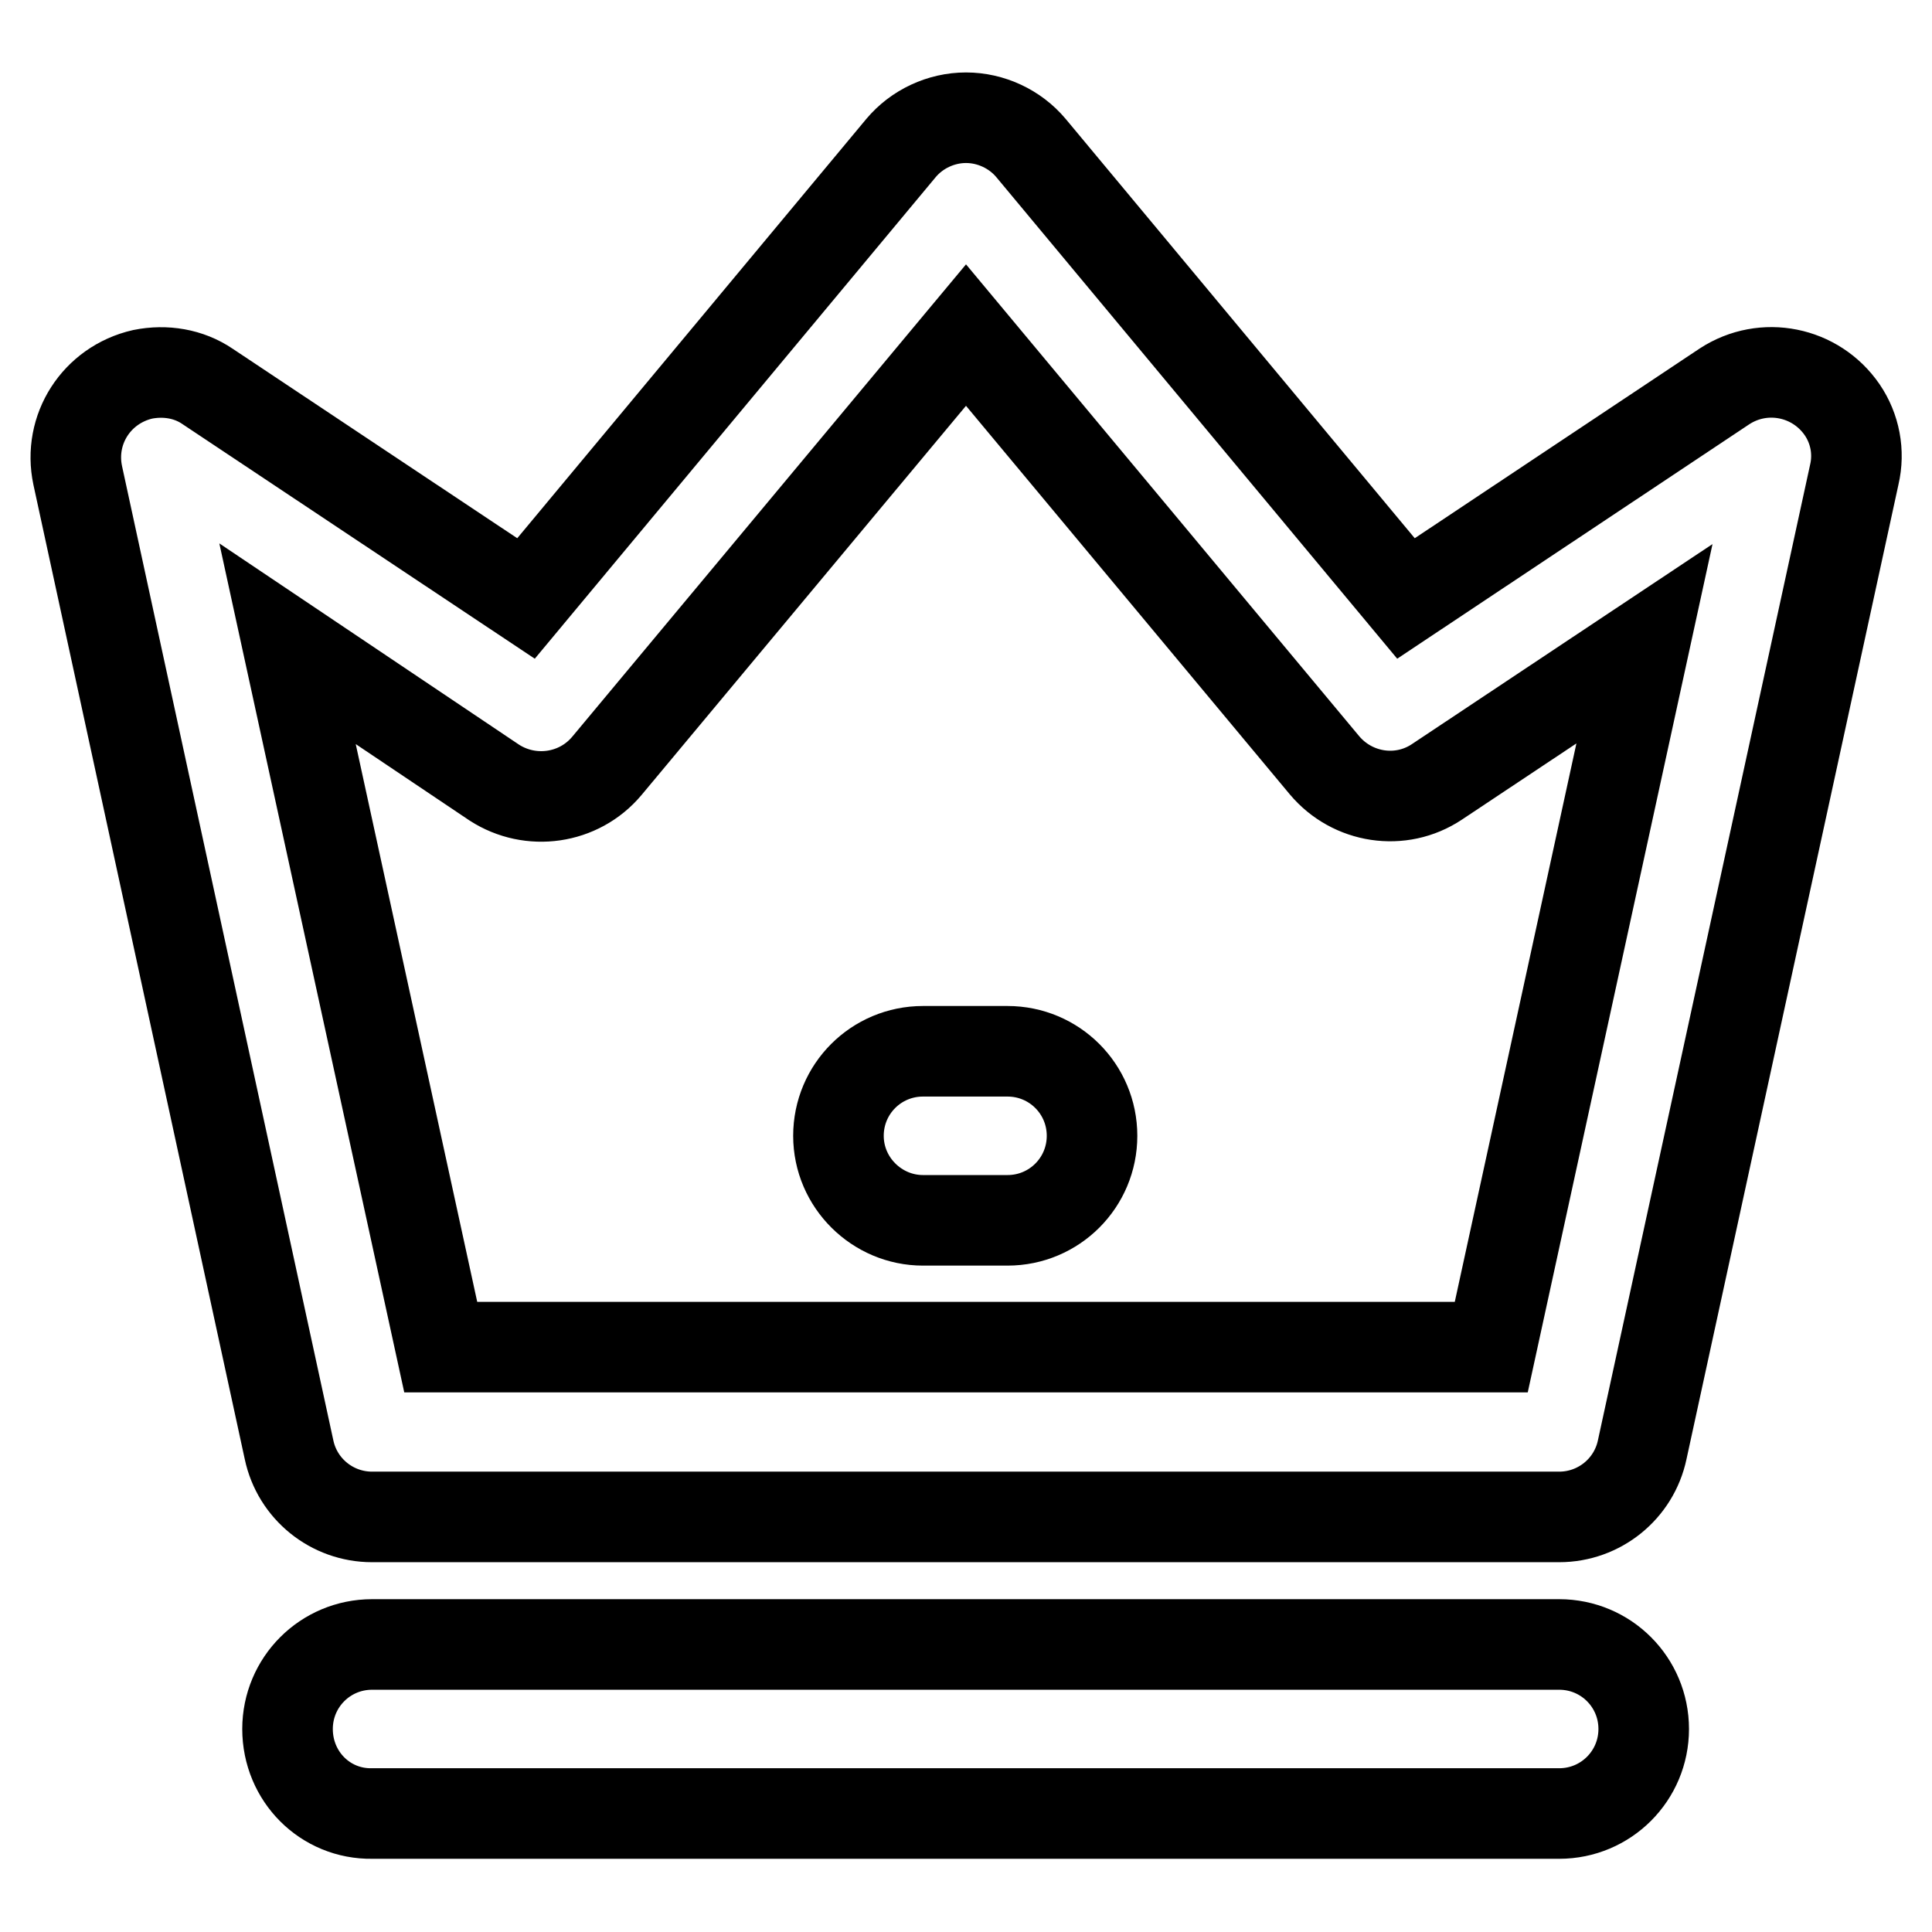
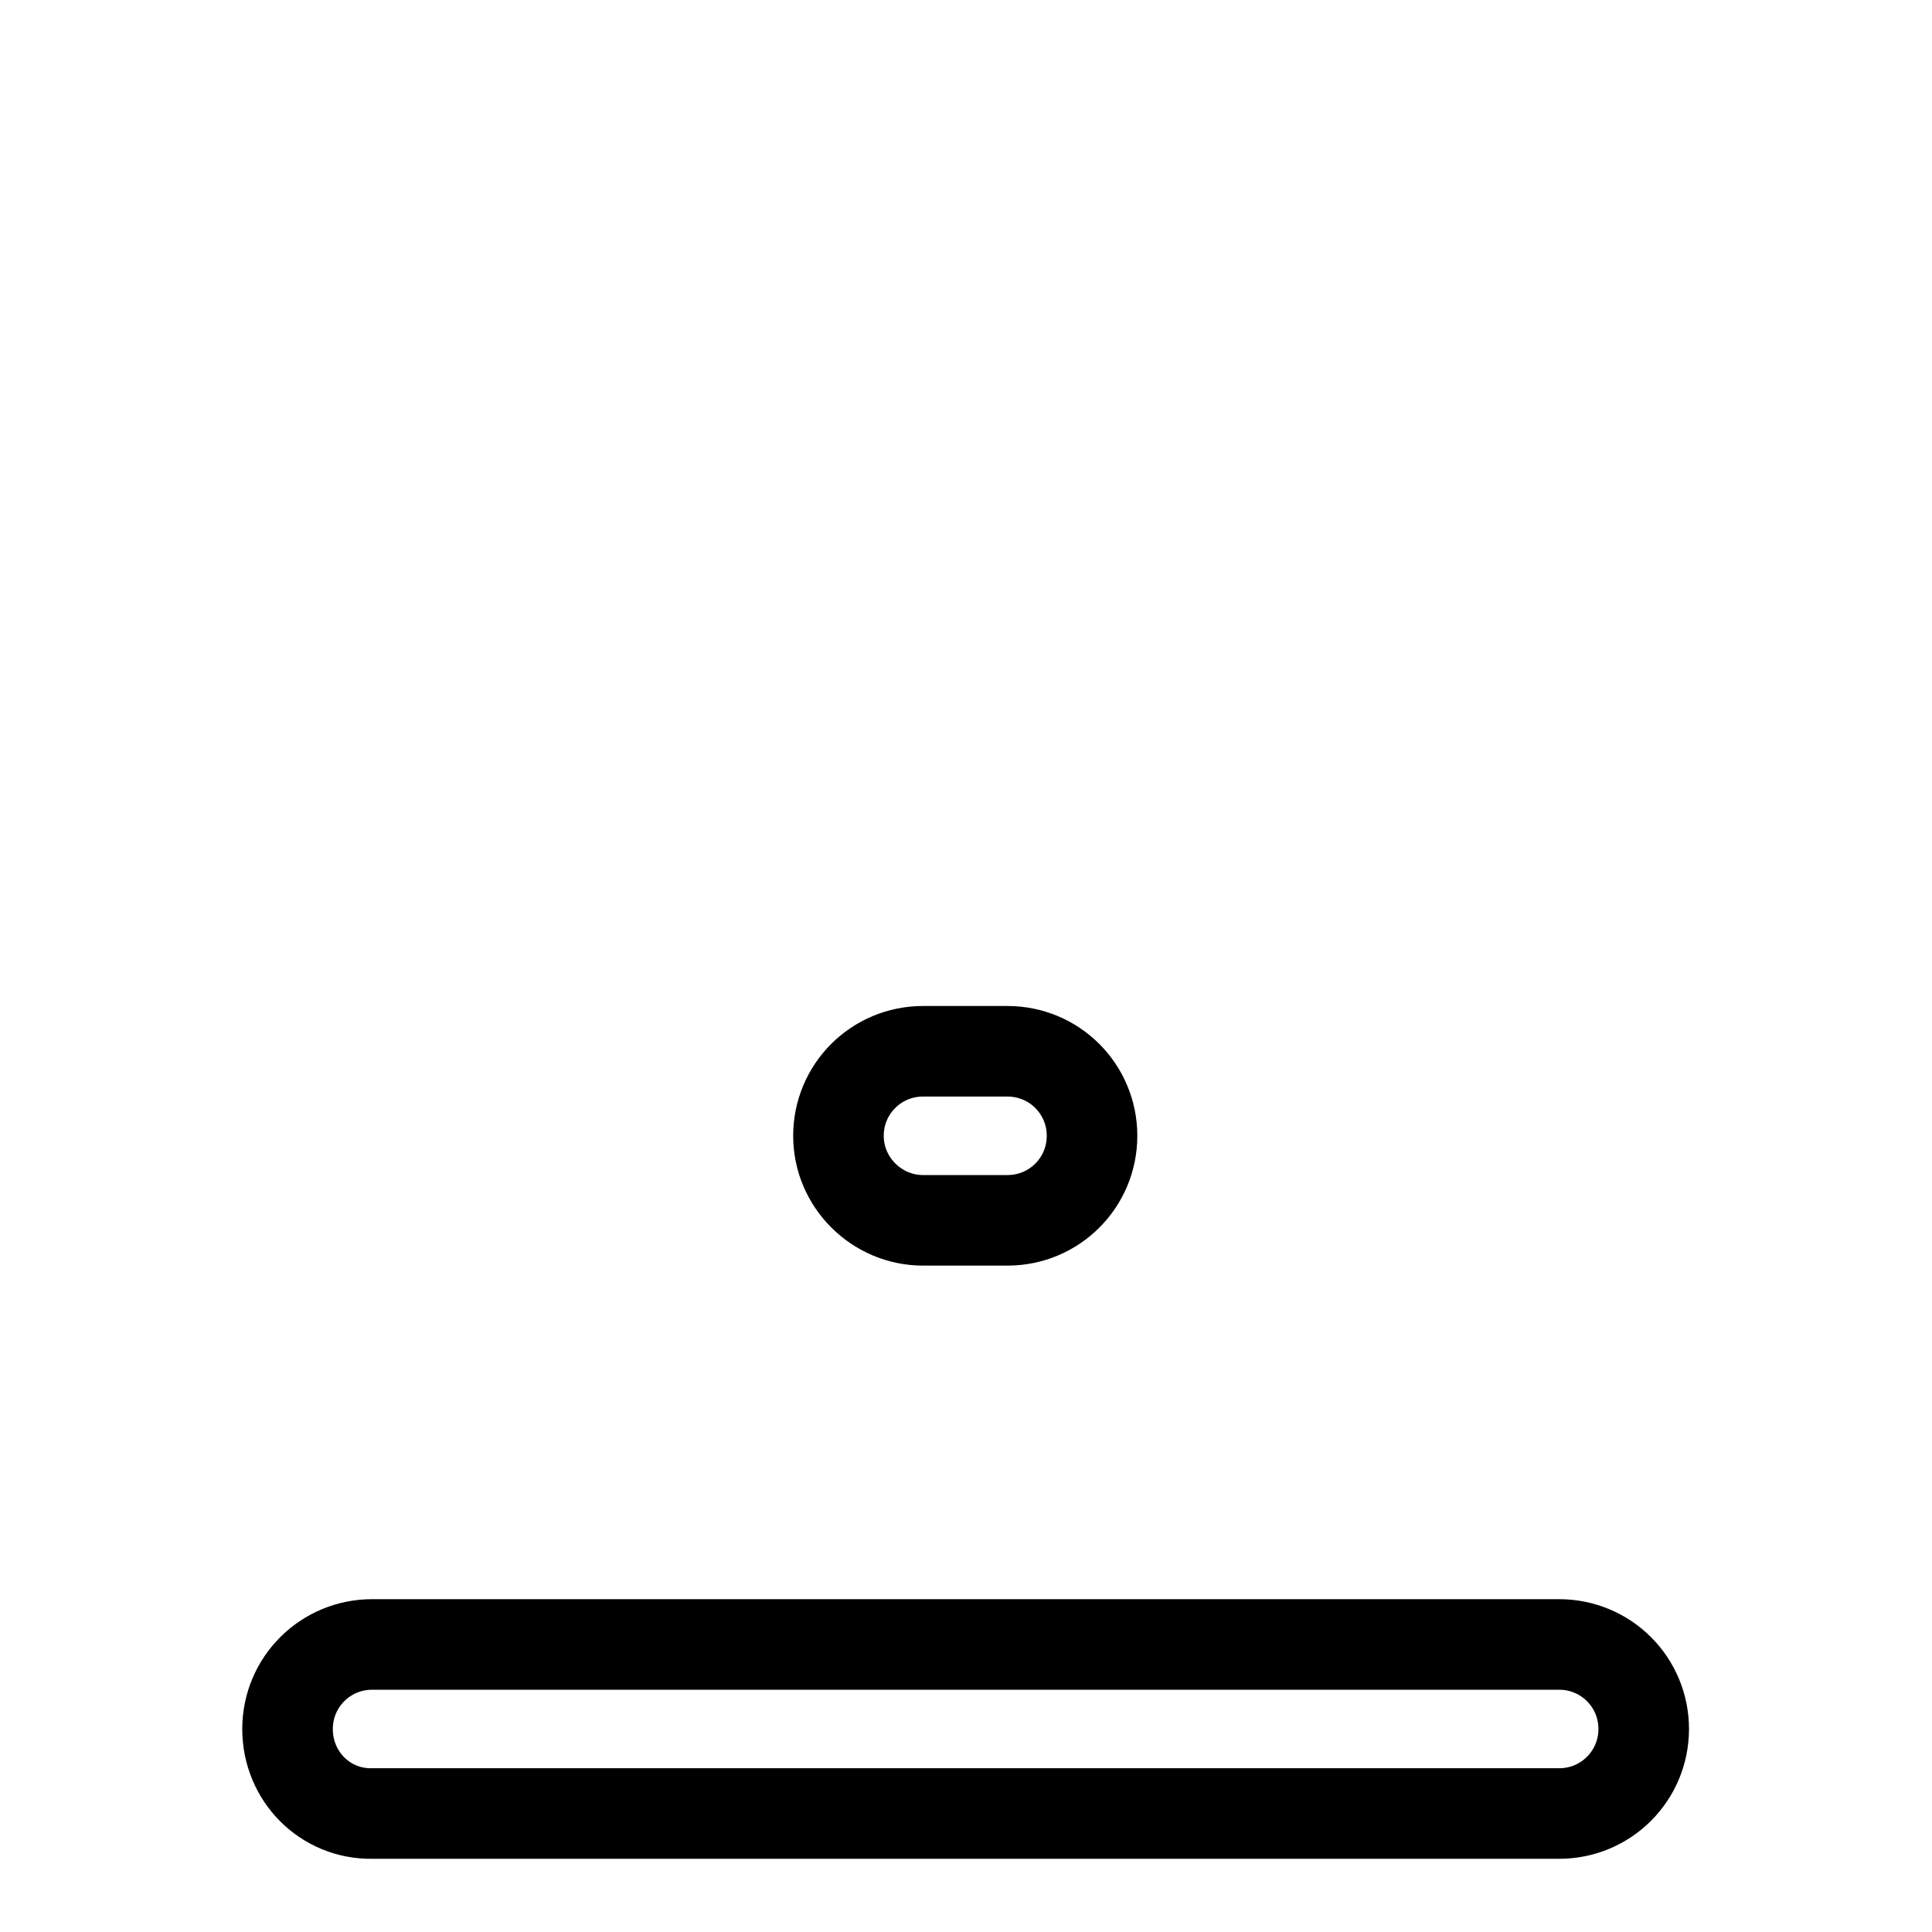
<svg xmlns="http://www.w3.org/2000/svg" version="1.1" x="0px" y="0px" viewBox="0 0 256 256" enable-background="new 0 0 256 256" xml:space="preserve">
  <g>
-     <path stroke-width="12" fill-opacity="0" stroke="#000000" d="M128,15.6c3.3,0,6.5,1.5,8.6,4l49.7,59.7l42.2-28.1c5.2-3.4,12.1-2,15.6,3.1c1.7,2.5,2.3,5.6,1.6,8.6 l-28.1,129.2c-1.1,5.2-5.7,8.9-11,8.9H49.3c-5.3,0-9.9-3.7-11-8.9L10.3,63c-1.3-6.1,2.5-12,8.6-13.4c3-0.6,6.1-0.1,8.6,1.6 l42.2,28.1l49.7-59.7C121.5,17.1,124.7,15.6,128,15.6z M128,44.4l-47.6,57.1c-3.7,4.4-10.1,5.3-14.9,2.2L38.1,85.3l20.3,93.2h139.2 l20.3-93.2l-27.5,18.3c-4.8,3.2-11.2,2.2-14.9-2.2L128,44.4L128,44.4z" />
    <path stroke-width="12" fill-opacity="0" stroke="#000000" d="M111.1,150.5c0-6.2,5-11.2,11.2-11.2l0,0h11.2c6.2,0,11.2,5,11.2,11.2c0,6.2-5,11.2-11.2,11.2h-11.2 C116.2,161.7,111.1,156.7,111.1,150.5L111.1,150.5z M38.1,229.1c0-6.2,5-11.2,11.2-11.2l0,0h157.3c6.2,0,11.2,5,11.2,11.2 c0,6.2-5,11.2-11.2,11.2c0,0,0,0,0,0H49.3C43.1,240.4,38.1,235.4,38.1,229.1L38.1,229.1z" />
  </g>
</svg>